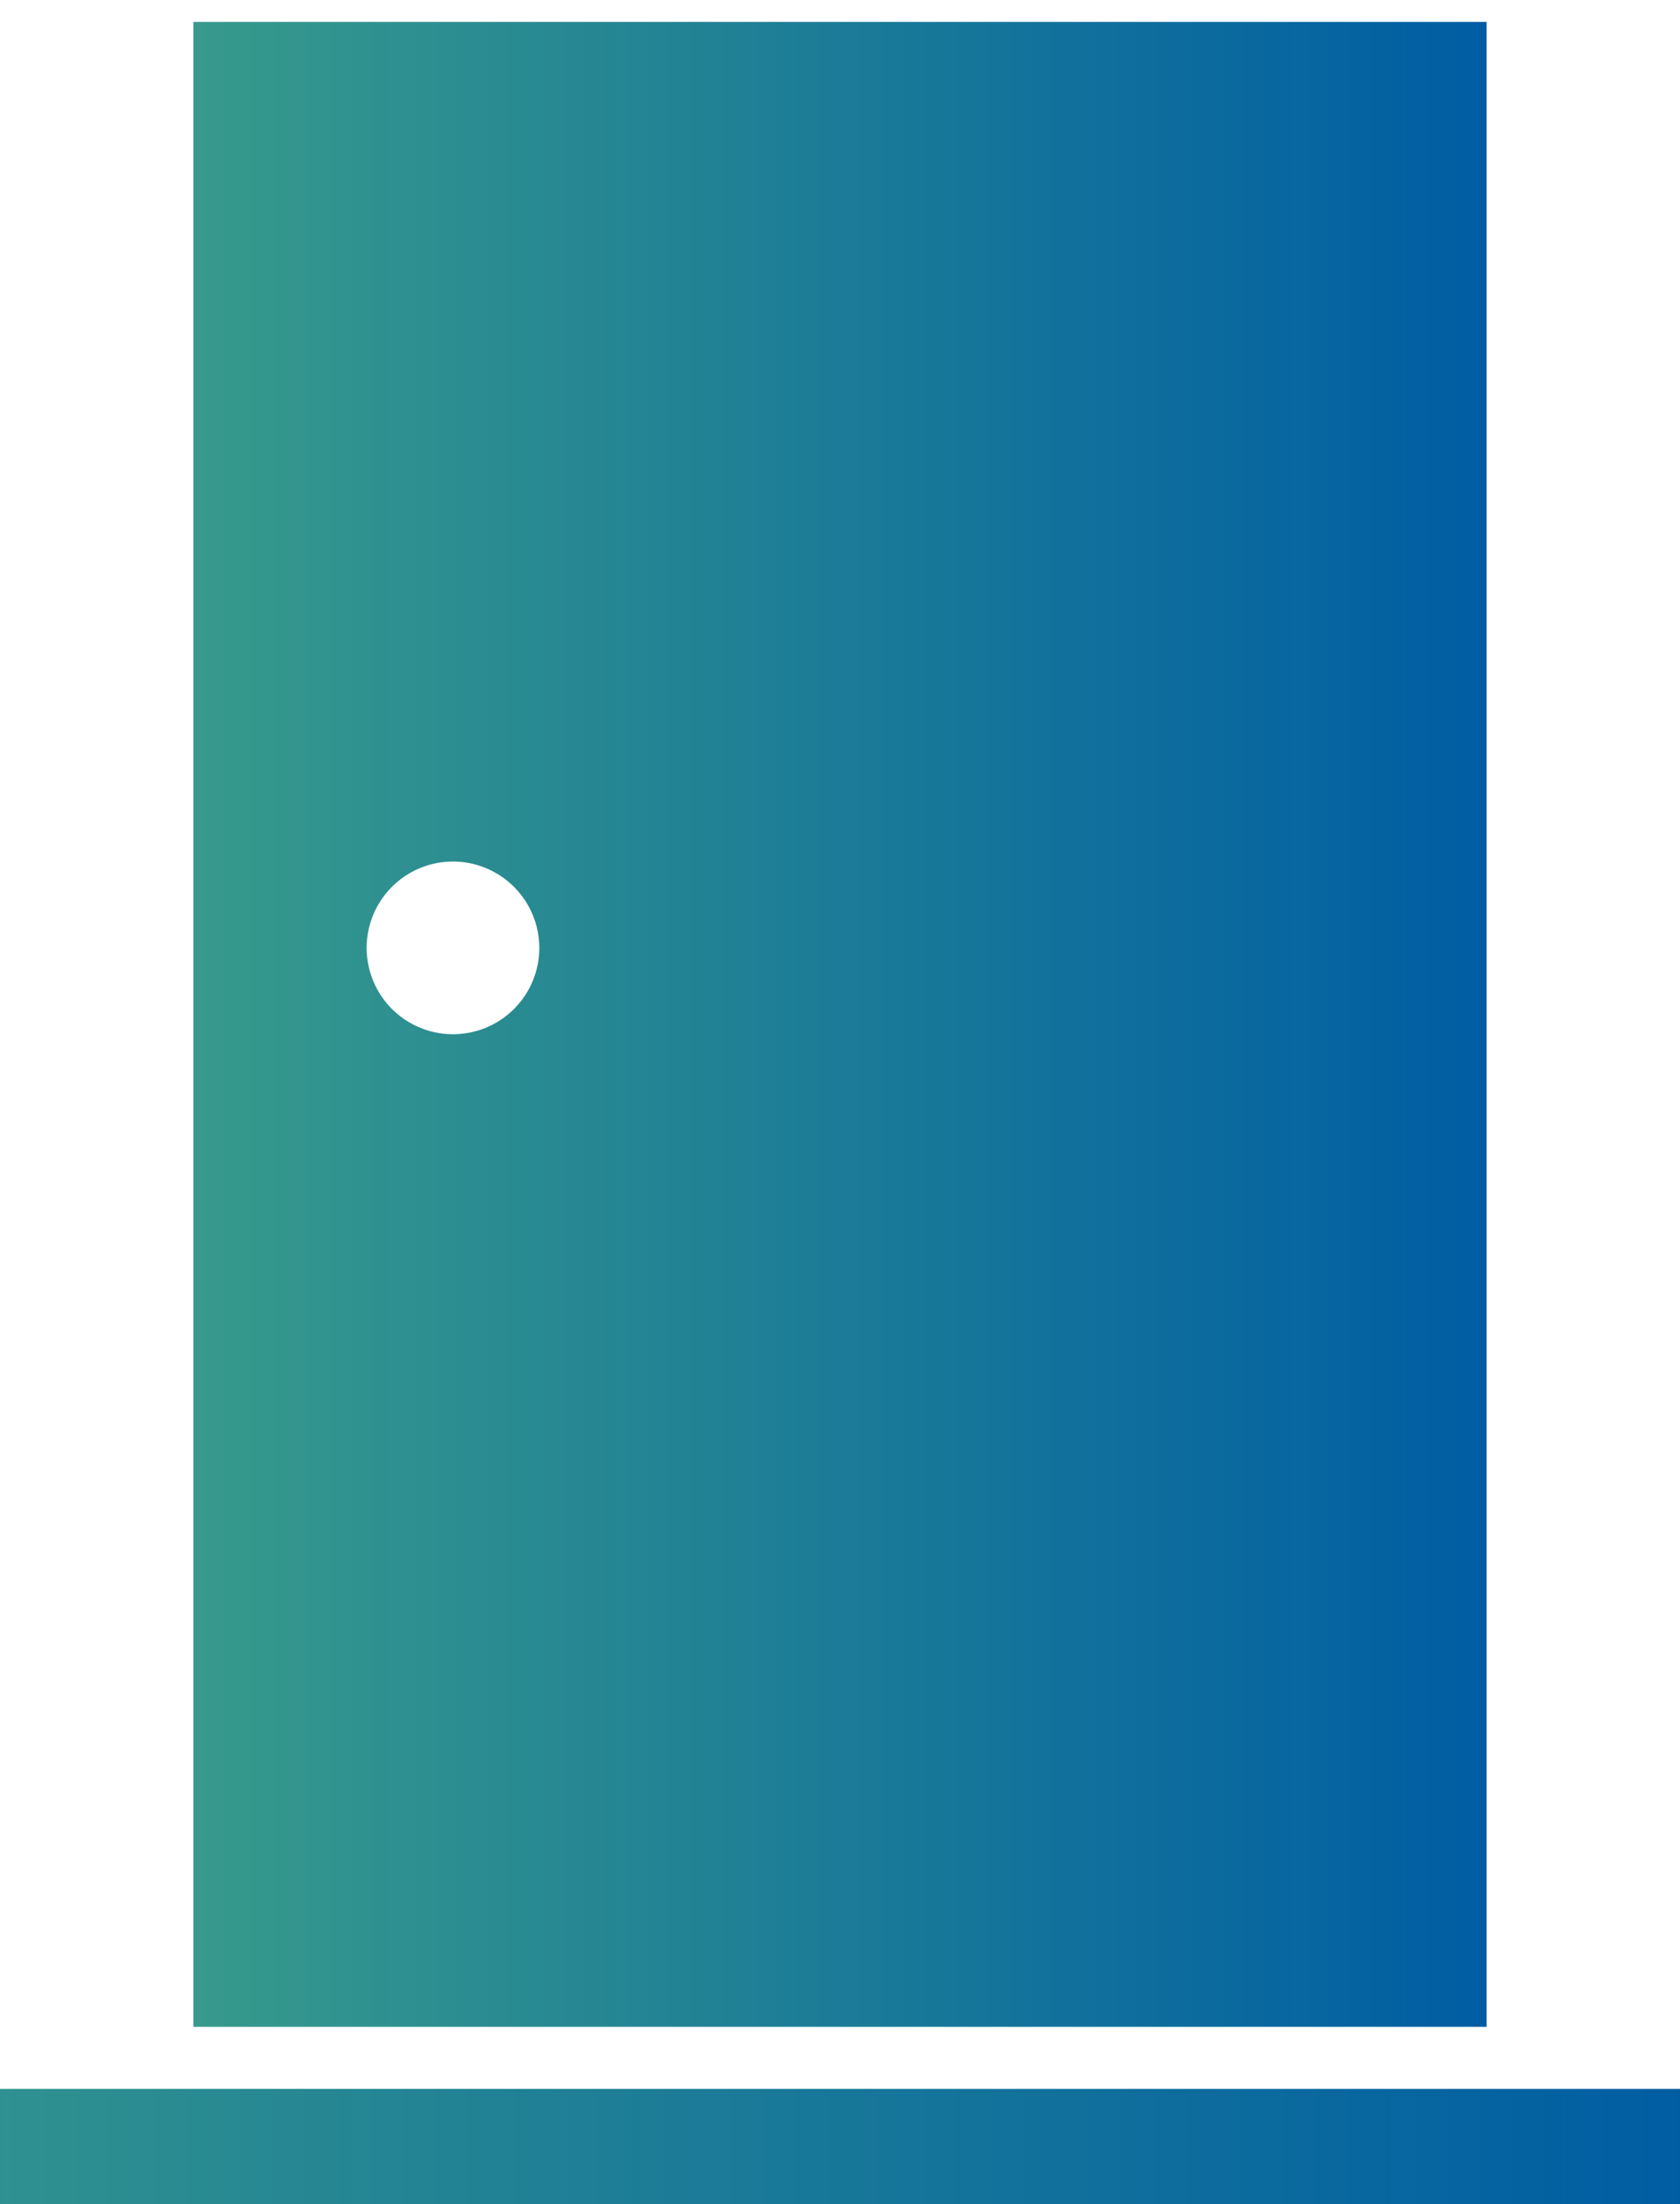
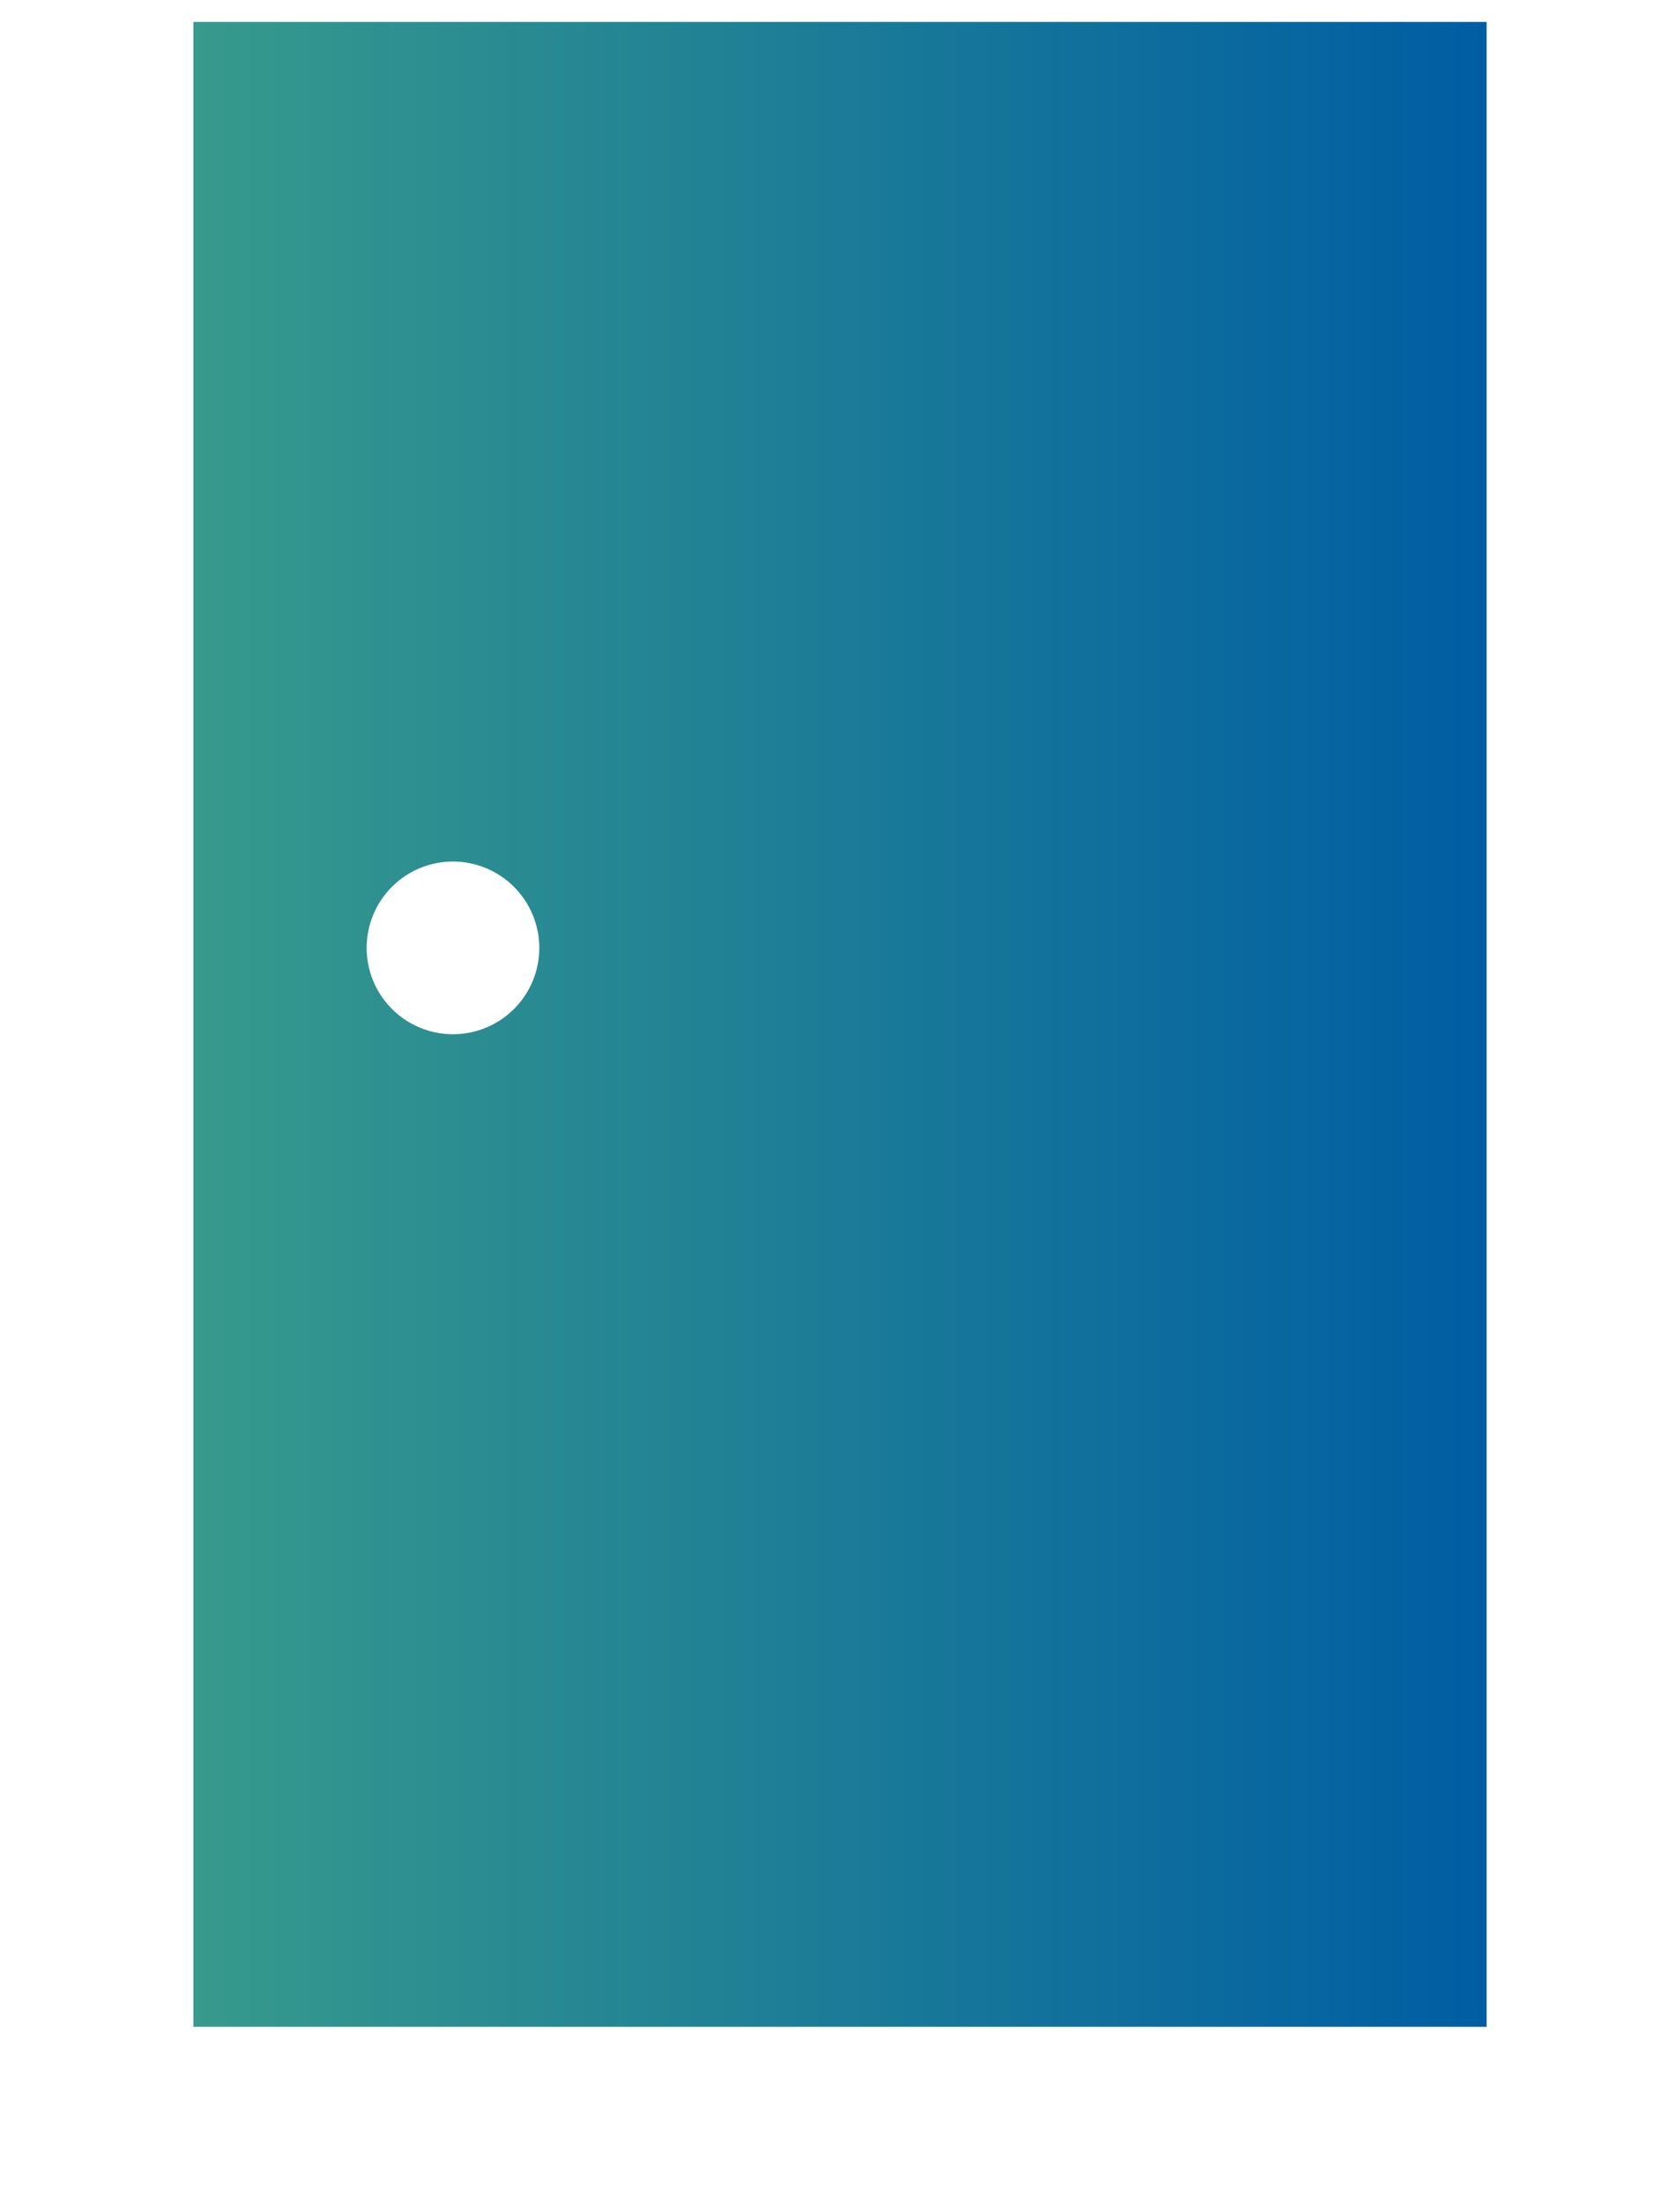
<svg xmlns="http://www.w3.org/2000/svg" xmlns:xlink="http://www.w3.org/1999/xlink" width="38.322" height="50.263" viewBox="0 0 38.322 50.263">
  <defs>
    <linearGradient id="linear-gradient" x1="-0.172" y1="-5.38" x2="1.003" y2="-5.38" gradientUnits="objectBoundingBox">
      <stop offset="0" stop-color="#379a8c" />
      <stop offset="1" stop-color="#005da3" />
    </linearGradient>
    <linearGradient id="linear-gradient-2" x1="0" y1="0.5" x2="1" y2="0.5" xlink:href="#linear-gradient" />
  </defs>
  <g id="facilities01" transform="translate(-495.938 -356.739)">
-     <rect id="長方形_2276" data-name="長方形 2276" width="38.322" height="2.625" transform="translate(495.938 404.377)" fill="url(#linear-gradient)" />
    <g id="グループ_4456" data-name="グループ 4456" transform="translate(500.349 357.239)">
      <path id="前面オブジェクトで型抜き_2" data-name="前面オブジェクトで型抜き 2" d="M0,45.722V0H29.5V45.722H0ZM5.922,19.148a1.969,1.969,0,1,0,1.969,1.969A1.972,1.972,0,0,0,5.922,19.148Z" transform="translate(0 0)" stroke="rgba(0,0,0,0)" stroke-miterlimit="10" stroke-width="1" fill="url(#linear-gradient-2)" />
    </g>
  </g>
</svg>